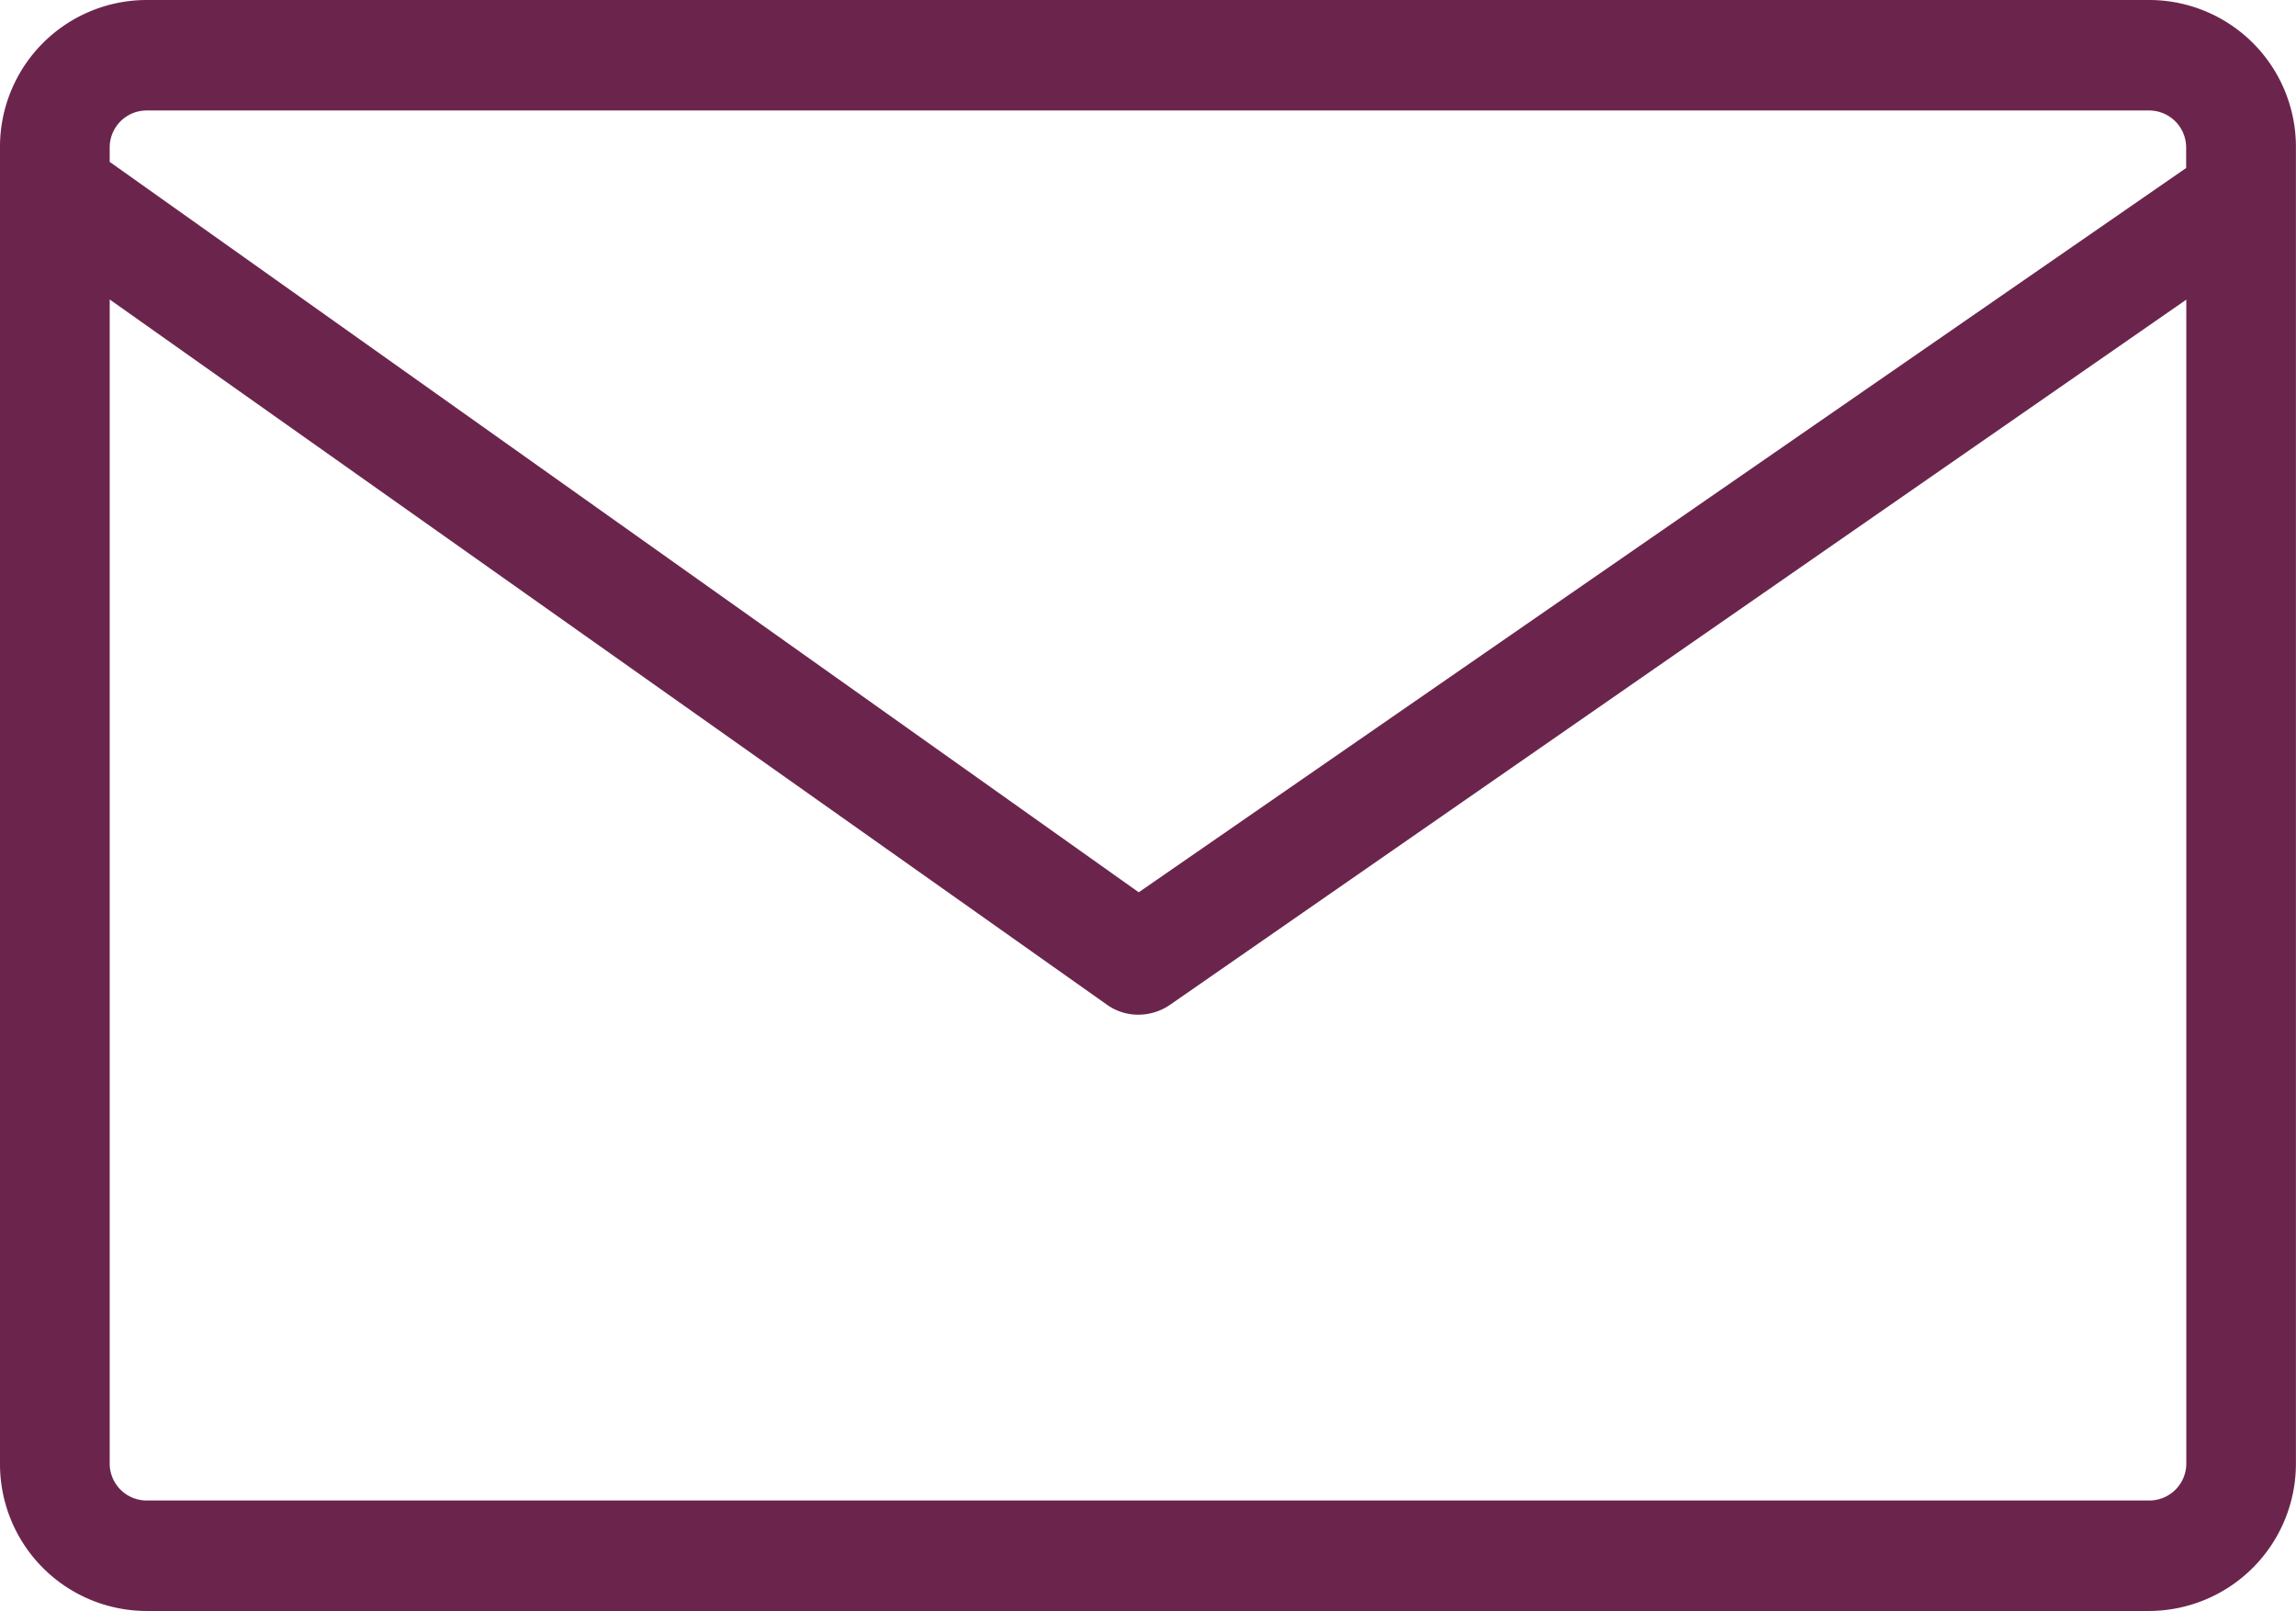
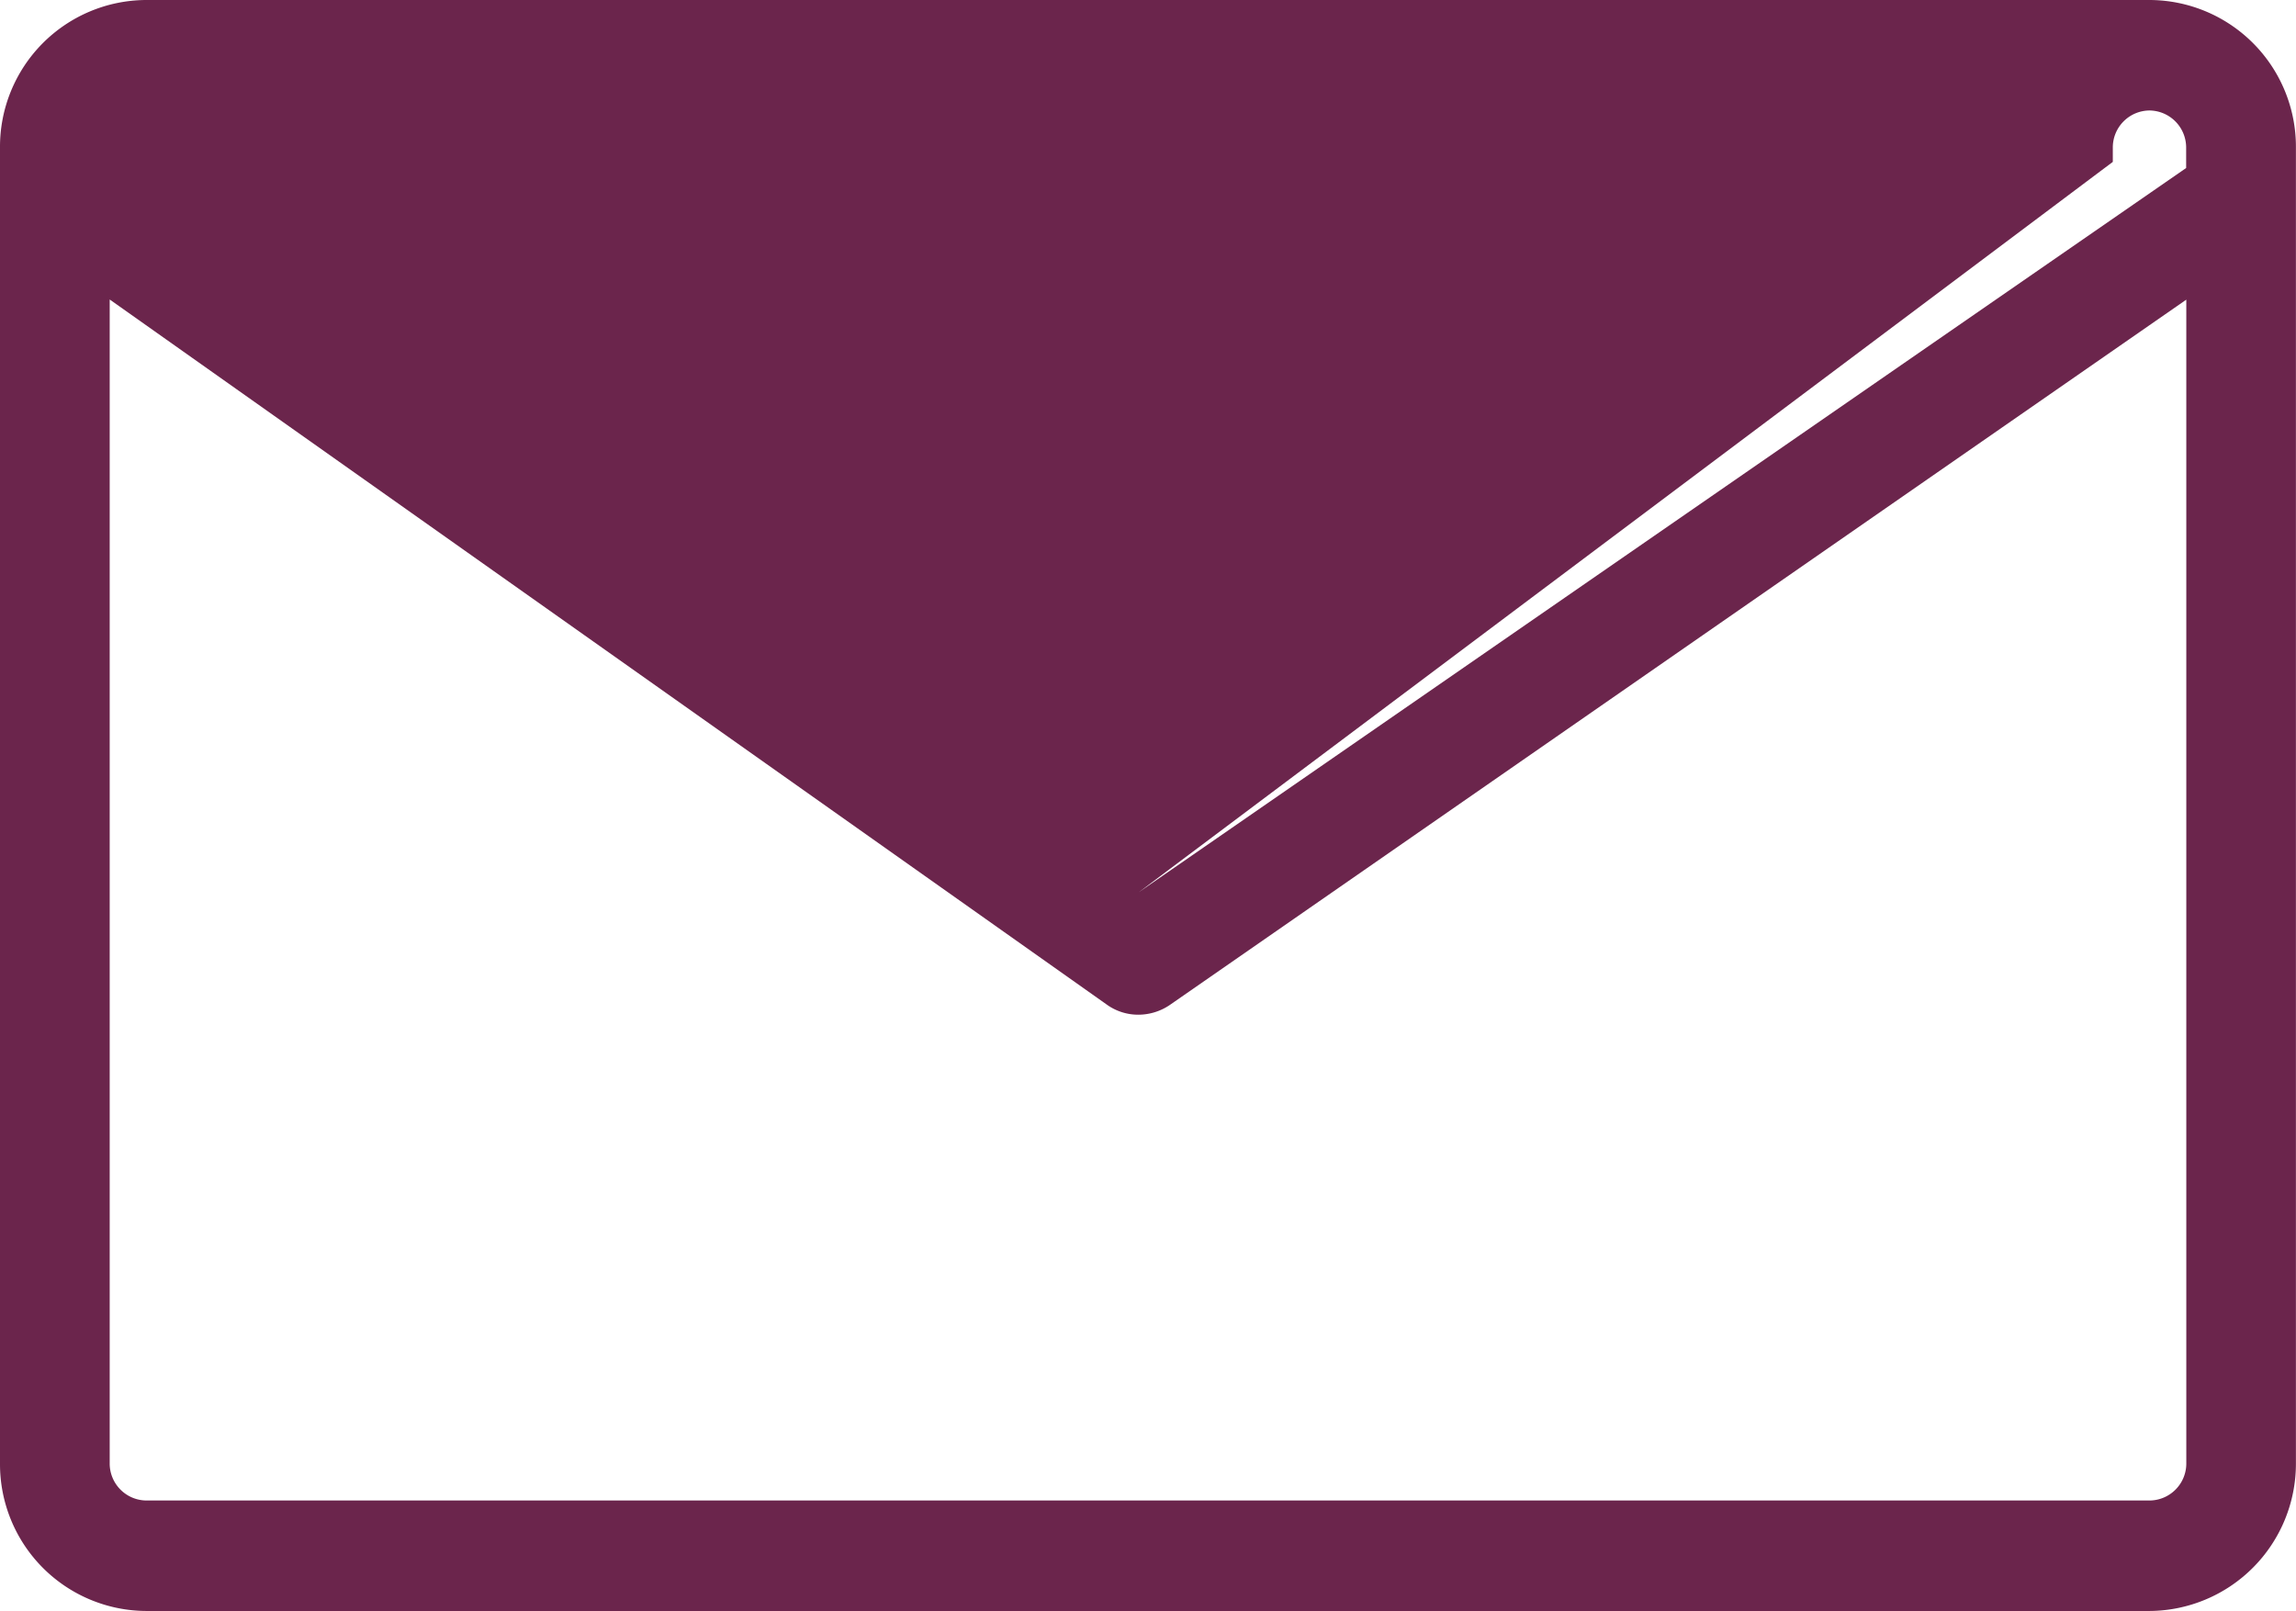
<svg xmlns="http://www.w3.org/2000/svg" id="Component_134_77" data-name="Component 134 – 77" width="29.617" height="20.779" viewBox="0 0 29.617 20.779">
-   <path id="Union_102" data-name="Union 102" d="M1.886,20.779A1.894,1.894,0,0,1,0,18.874V1.905A1.893,1.893,0,0,1,1.886,0H27.727a1.894,1.894,0,0,1,1.889,1.905V18.874a1.9,1.9,0,0,1-1.889,1.905Zm-.471-1.905a.477.477,0,0,0,.471.48H27.727a.477.477,0,0,0,.475-.48V3.865l-13.116,9.1a.722.722,0,0,1-.4.123.694.694,0,0,1-.41-.131L1.415,3.863Zm13.274-7.365L28.2,2.167V1.905a.478.478,0,0,0-.475-.48H1.886a.477.477,0,0,0-.471.48v.183Z" fill="#6b254c" />
+   <path id="Union_102" data-name="Union 102" d="M1.886,20.779A1.894,1.894,0,0,1,0,18.874V1.905A1.893,1.893,0,0,1,1.886,0H27.727a1.894,1.894,0,0,1,1.889,1.905V18.874a1.9,1.9,0,0,1-1.889,1.905Zm-.471-1.905a.477.477,0,0,0,.471.48H27.727a.477.477,0,0,0,.475-.48V3.865l-13.116,9.1a.722.722,0,0,1-.4.123.694.694,0,0,1-.41-.131L1.415,3.863Zm13.274-7.365L28.2,2.167V1.905a.478.478,0,0,0-.475-.48a.477.477,0,0,0-.471.48v.183Z" fill="#6b254c" />
</svg>